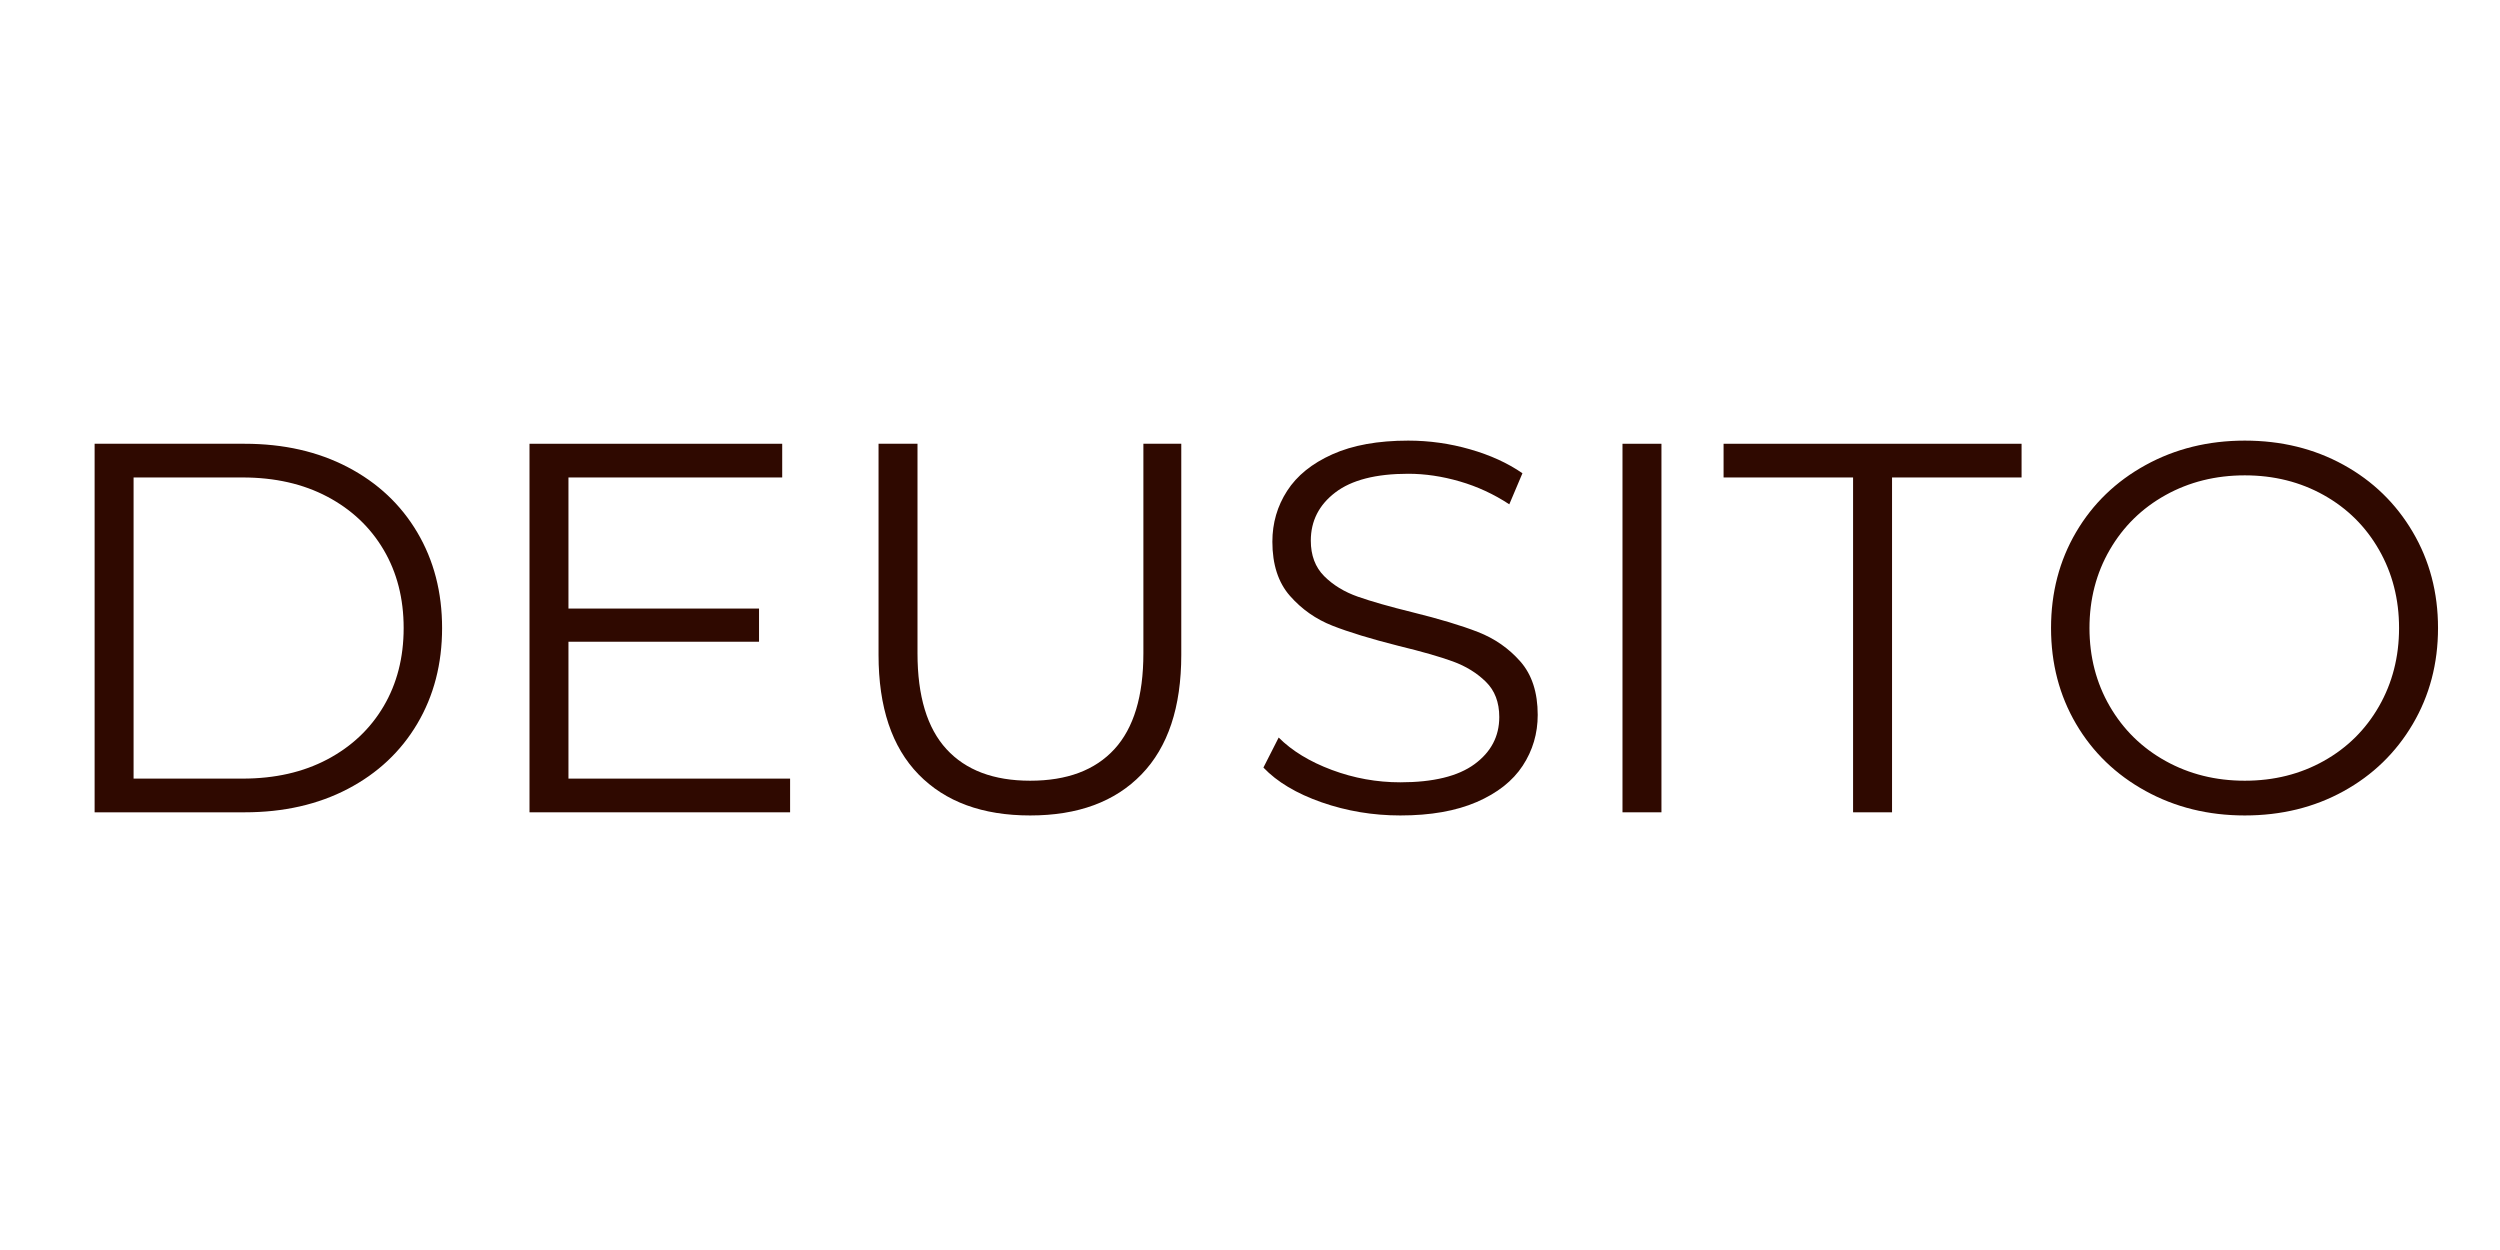
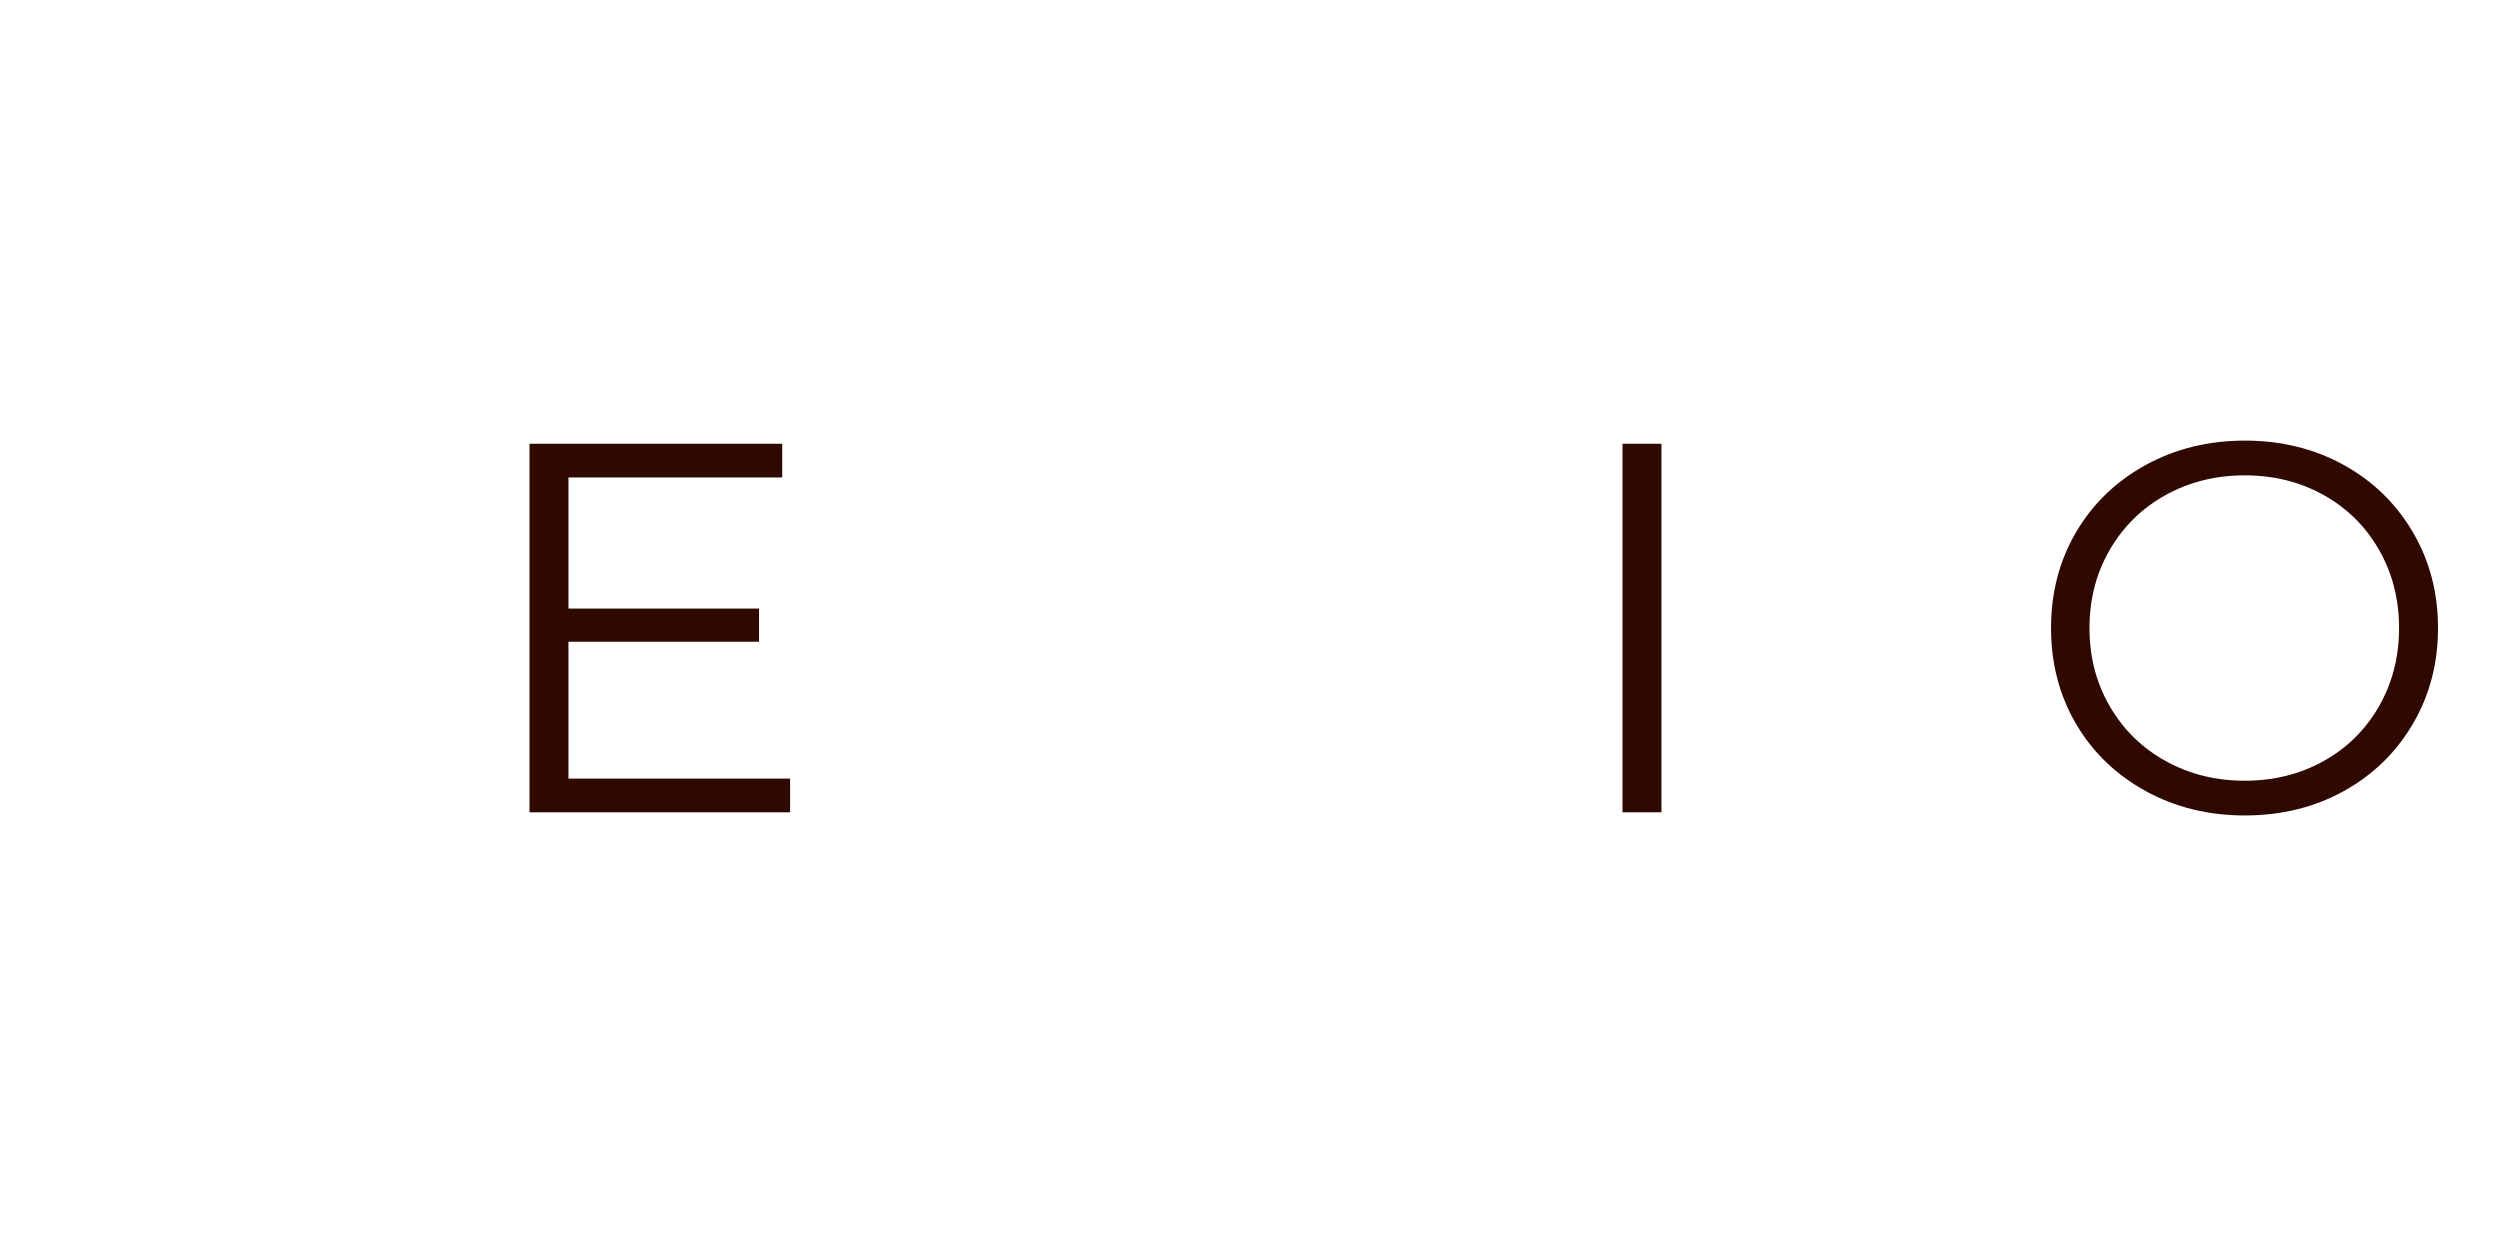
<svg xmlns="http://www.w3.org/2000/svg" width="2000" zoomAndPan="magnify" viewBox="0 0 1500 750" height="1000" preserveAspectRatio="xMidYMid meet" version="1.0">
  <defs>
    <g />
  </defs>
  <g fill="#2f0900" fill-opacity="1">
    <g transform="translate(20.755, 487.384)">
      <g>
-         <path d="M 36.016 -221.125 L 126.047 -221.125 C 149.422 -221.125 170.055 -216.438 187.953 -207.062 C 205.859 -197.695 219.758 -184.641 229.656 -167.891 C 239.551 -151.148 244.5 -132.039 244.5 -110.562 C 244.5 -89.082 239.551 -69.969 229.656 -53.219 C 219.758 -36.477 205.859 -23.422 187.953 -14.047 C 170.055 -4.68 149.422 0 126.047 0 L 36.016 0 Z M 124.781 -20.219 C 144.156 -20.219 161.109 -24.062 175.641 -31.75 C 190.172 -39.438 201.438 -50.07 209.438 -63.656 C 217.438 -77.238 221.438 -92.875 221.438 -110.562 C 221.438 -128.25 217.438 -143.883 209.438 -157.469 C 201.438 -171.051 190.172 -181.688 175.641 -189.375 C 161.109 -197.062 144.156 -200.906 124.781 -200.906 L 59.391 -200.906 L 59.391 -20.219 Z M 124.781 -20.219 " />
-       </g>
+         </g>
    </g>
  </g>
  <g fill="#2f0900" fill-opacity="1">
    <g transform="translate(281.683, 487.384)">
      <g>
        <path d="M 192.375 -20.219 L 192.375 0 L 36.016 0 L 36.016 -221.125 L 187.641 -221.125 L 187.641 -200.906 L 59.391 -200.906 L 59.391 -122.25 L 173.734 -122.25 L 173.734 -102.344 L 59.391 -102.344 L 59.391 -20.219 Z M 192.375 -20.219 " />
      </g>
    </g>
  </g>
  <g fill="#2f0900" fill-opacity="1">
    <g transform="translate(493.016, 487.384)">
      <g>
-         <path d="M 125.094 1.891 C 96.445 1.891 74.117 -6.32 58.109 -22.75 C 42.109 -39.176 34.109 -63.078 34.109 -94.453 L 34.109 -221.125 L 57.484 -221.125 L 57.484 -95.406 C 57.484 -69.707 63.273 -50.539 74.859 -37.906 C 86.441 -25.27 103.188 -18.953 125.094 -18.953 C 147.207 -18.953 164.055 -25.27 175.641 -37.906 C 187.223 -50.539 193.016 -69.707 193.016 -95.406 L 193.016 -221.125 L 215.75 -221.125 L 215.75 -94.453 C 215.75 -63.078 207.797 -39.176 191.891 -22.75 C 175.992 -6.32 153.727 1.891 125.094 1.891 Z M 125.094 1.891 " />
-       </g>
+         </g>
    </g>
  </g>
  <g fill="#2f0900" fill-opacity="1">
    <g transform="translate(743.204, 487.384)">
      <g>
-         <path d="M 96.984 1.891 C 80.555 1.891 64.812 -0.738 49.75 -6 C 34.695 -11.27 23.062 -18.219 14.844 -26.844 L 24 -44.859 C 32.008 -36.859 42.645 -30.379 55.906 -25.422 C 69.176 -20.473 82.867 -18 96.984 -18 C 116.773 -18 131.617 -21.629 141.516 -28.891 C 151.41 -36.16 156.359 -45.586 156.359 -57.172 C 156.359 -66.016 153.672 -73.066 148.297 -78.328 C 142.93 -83.598 136.352 -87.656 128.562 -90.5 C 120.77 -93.344 109.926 -96.453 96.031 -99.828 C 79.395 -104.035 66.125 -108.086 56.219 -111.984 C 46.32 -115.879 37.848 -121.828 30.797 -129.828 C 23.742 -137.828 20.219 -148.676 20.219 -162.375 C 20.219 -173.531 23.164 -183.688 29.062 -192.844 C 34.957 -202.008 44.008 -209.328 56.219 -214.797 C 68.438 -220.273 83.602 -223.016 101.719 -223.016 C 114.352 -223.016 126.723 -221.273 138.828 -217.797 C 150.941 -214.328 161.422 -209.539 170.266 -203.438 L 162.375 -184.797 C 153.102 -190.898 143.203 -195.477 132.672 -198.531 C 122.141 -201.594 111.82 -203.125 101.719 -203.125 C 82.344 -203.125 67.758 -199.383 57.969 -191.906 C 48.176 -184.426 43.281 -174.789 43.281 -163 C 43.281 -154.156 45.961 -147.047 51.328 -141.672 C 56.703 -136.305 63.441 -132.203 71.547 -129.359 C 79.66 -126.516 90.562 -123.406 104.25 -120.031 C 120.457 -116.031 133.562 -112.082 143.562 -108.188 C 153.57 -104.289 162.051 -98.395 169 -90.5 C 175.945 -82.602 179.422 -71.914 179.422 -58.438 C 179.422 -47.281 176.422 -37.117 170.422 -27.953 C 164.422 -18.797 155.207 -11.531 142.781 -6.156 C 130.352 -0.789 115.086 1.891 96.984 1.891 Z M 96.984 1.891 " />
-       </g>
+         </g>
    </g>
  </g>
  <g fill="#2f0900" fill-opacity="1">
    <g transform="translate(937.479, 487.384)">
      <g>
        <path d="M 36.016 -221.125 L 59.391 -221.125 L 59.391 0 L 36.016 0 Z M 36.016 -221.125 " />
      </g>
    </g>
  </g>
  <g fill="#2f0900" fill-opacity="1">
    <g transform="translate(1032.879, 487.384)">
      <g>
-         <path d="M 78.969 -200.906 L 1.266 -200.906 L 1.266 -221.125 L 180.062 -221.125 L 180.062 -200.906 L 102.344 -200.906 L 102.344 0 L 78.969 0 Z M 78.969 -200.906 " />
-       </g>
+         </g>
    </g>
  </g>
  <g fill="#2f0900" fill-opacity="1">
    <g transform="translate(1214.202, 487.384)">
      <g>
        <path d="M 132.672 1.891 C 110.773 1.891 90.926 -3.004 73.125 -12.797 C 55.332 -22.586 41.43 -36.008 31.422 -53.062 C 21.422 -70.125 16.422 -89.289 16.422 -110.562 C 16.422 -131.832 21.422 -150.992 31.422 -168.047 C 41.43 -185.109 55.332 -198.535 73.125 -208.328 C 90.926 -218.117 110.773 -223.016 132.672 -223.016 C 154.578 -223.016 174.32 -218.172 191.906 -208.484 C 209.488 -198.797 223.332 -185.367 233.438 -168.203 C 243.551 -151.047 248.609 -131.832 248.609 -110.562 C 248.609 -89.289 243.551 -70.07 233.438 -52.906 C 223.332 -35.75 209.488 -22.328 191.906 -12.641 C 174.32 -2.953 154.578 1.891 132.672 1.891 Z M 132.672 -18.953 C 150.148 -18.953 165.941 -22.898 180.047 -30.797 C 194.16 -38.691 205.219 -49.641 213.219 -63.641 C 221.227 -77.648 225.234 -93.289 225.234 -110.562 C 225.234 -127.832 221.227 -143.469 213.219 -157.469 C 205.219 -171.477 194.16 -182.43 180.047 -190.328 C 165.941 -198.223 150.148 -202.172 132.672 -202.172 C 115.191 -202.172 99.344 -198.223 85.125 -190.328 C 70.914 -182.43 59.754 -171.477 51.641 -157.469 C 43.535 -143.469 39.484 -127.832 39.484 -110.562 C 39.484 -93.289 43.535 -77.648 51.641 -63.641 C 59.754 -49.641 70.914 -38.691 85.125 -30.797 C 99.344 -22.898 115.191 -18.953 132.672 -18.953 Z M 132.672 -18.953 " />
      </g>
    </g>
  </g>
</svg>